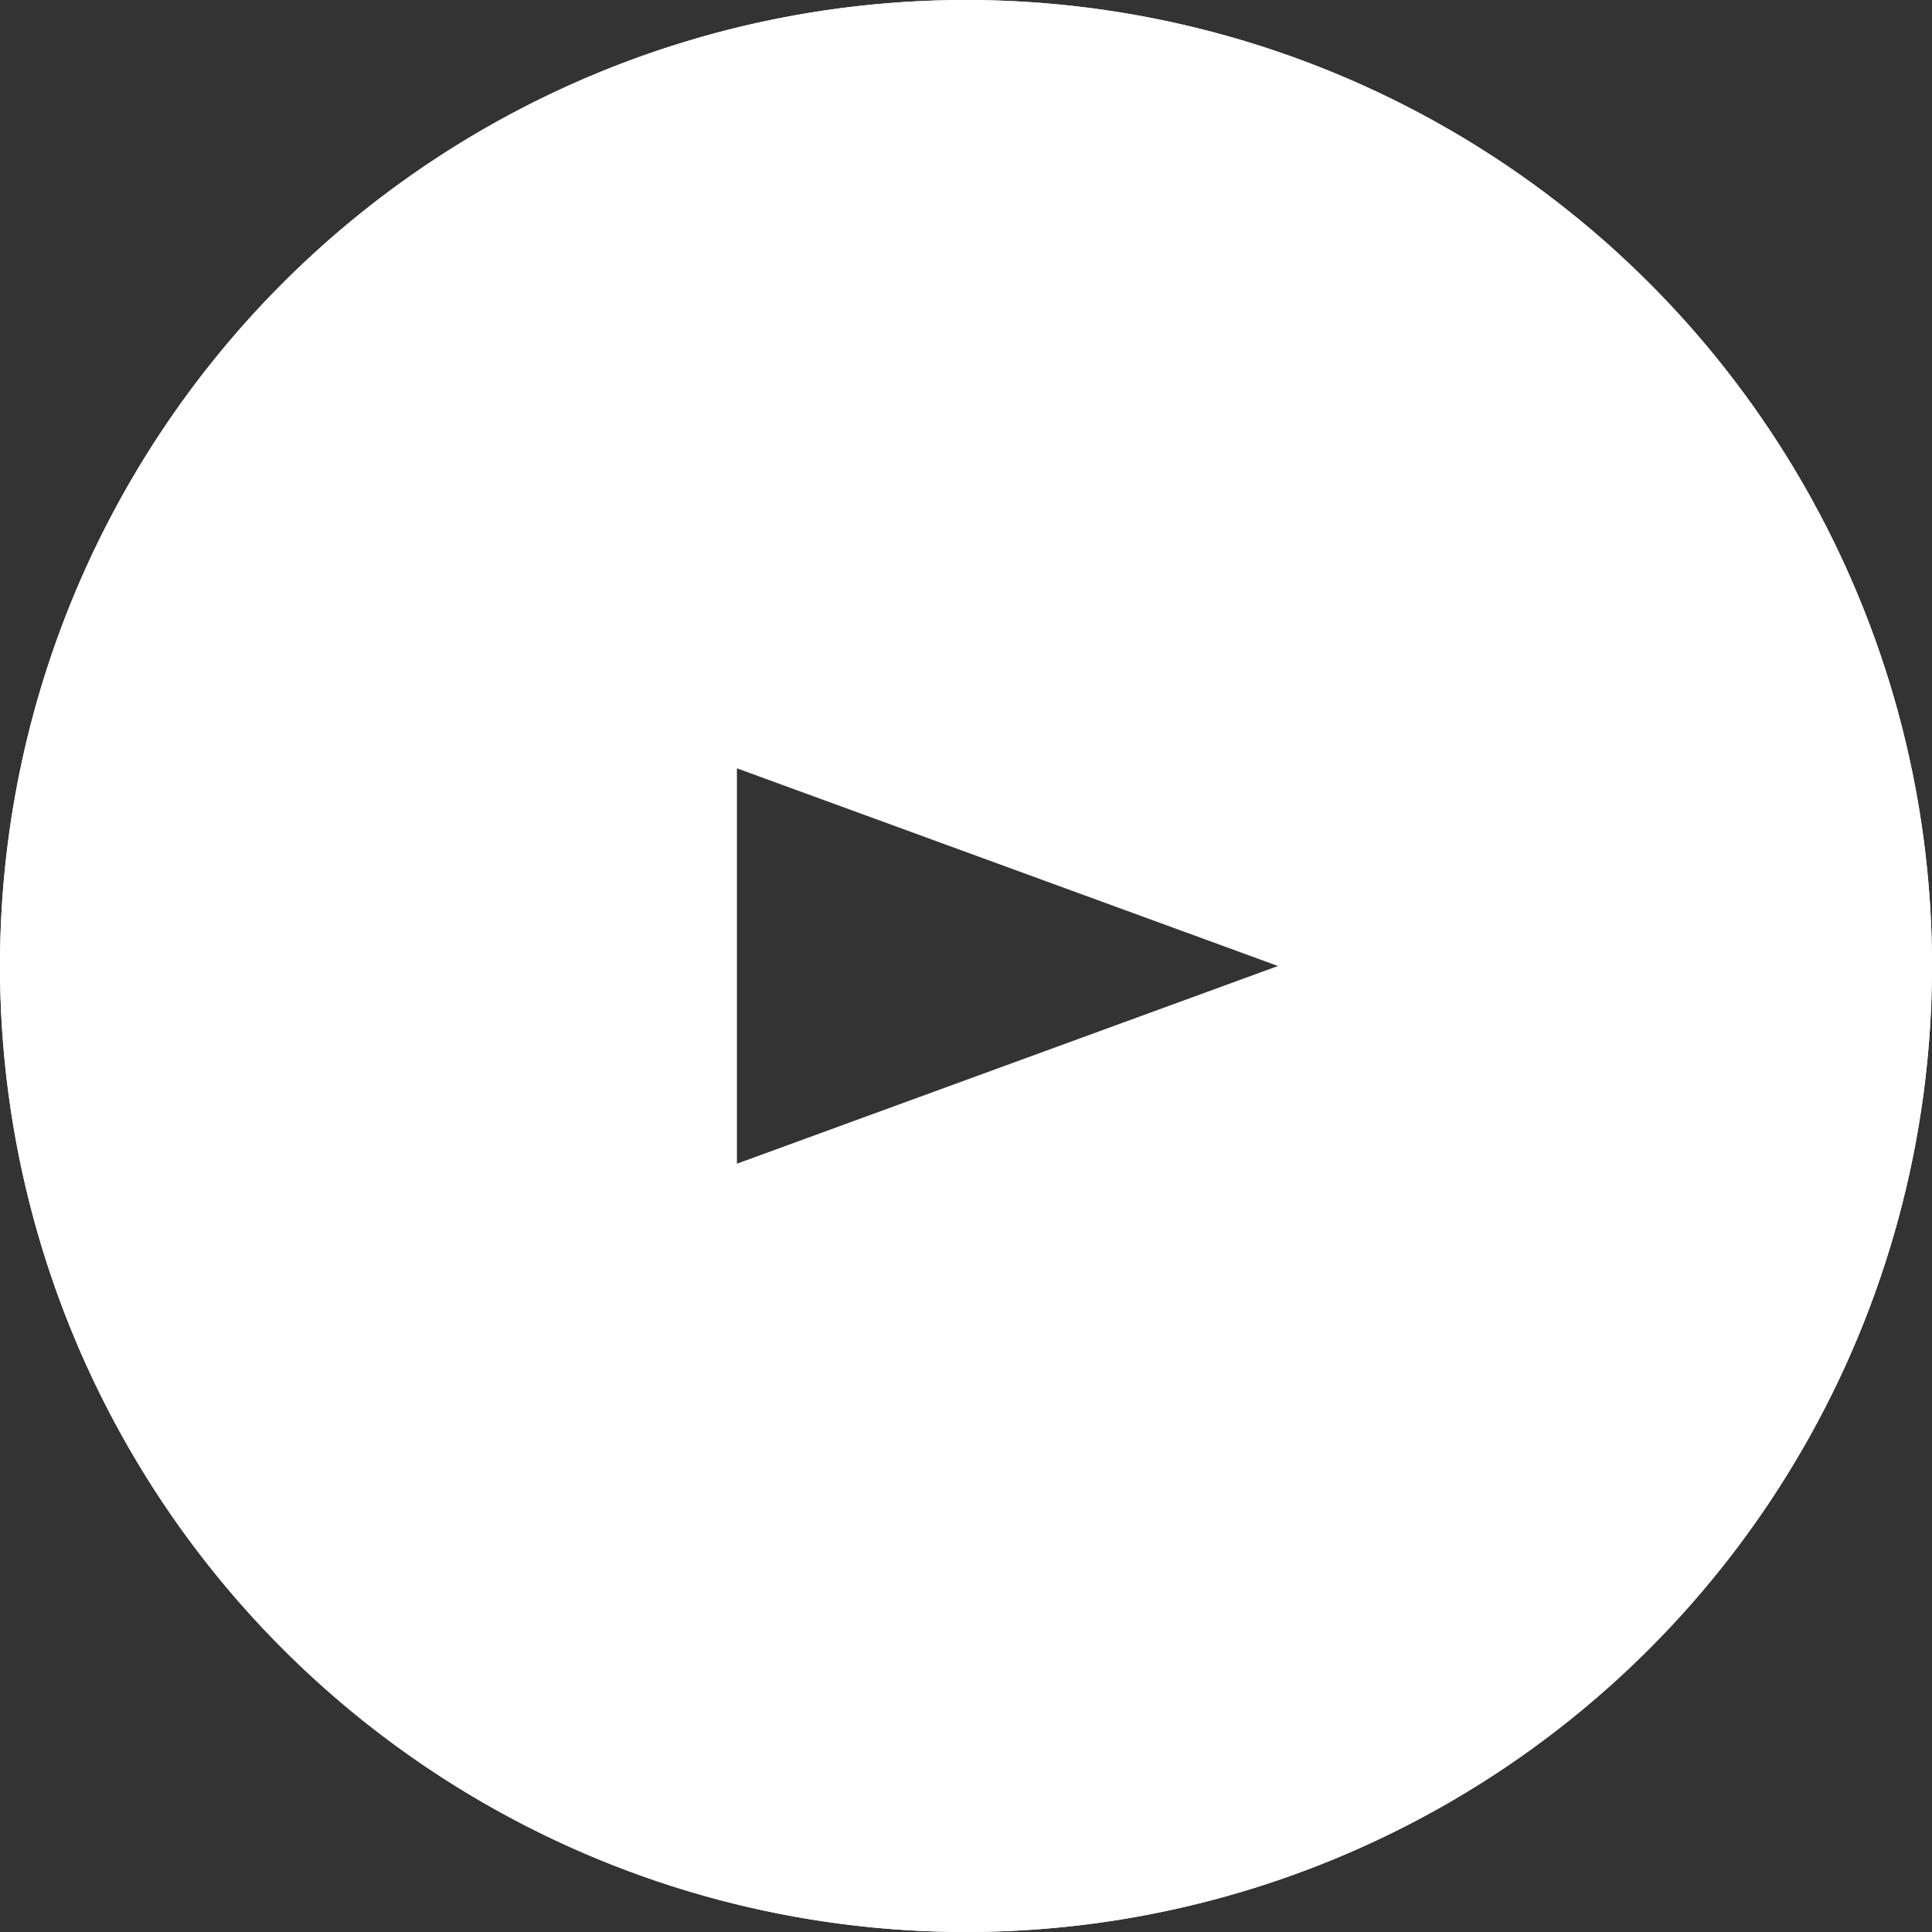
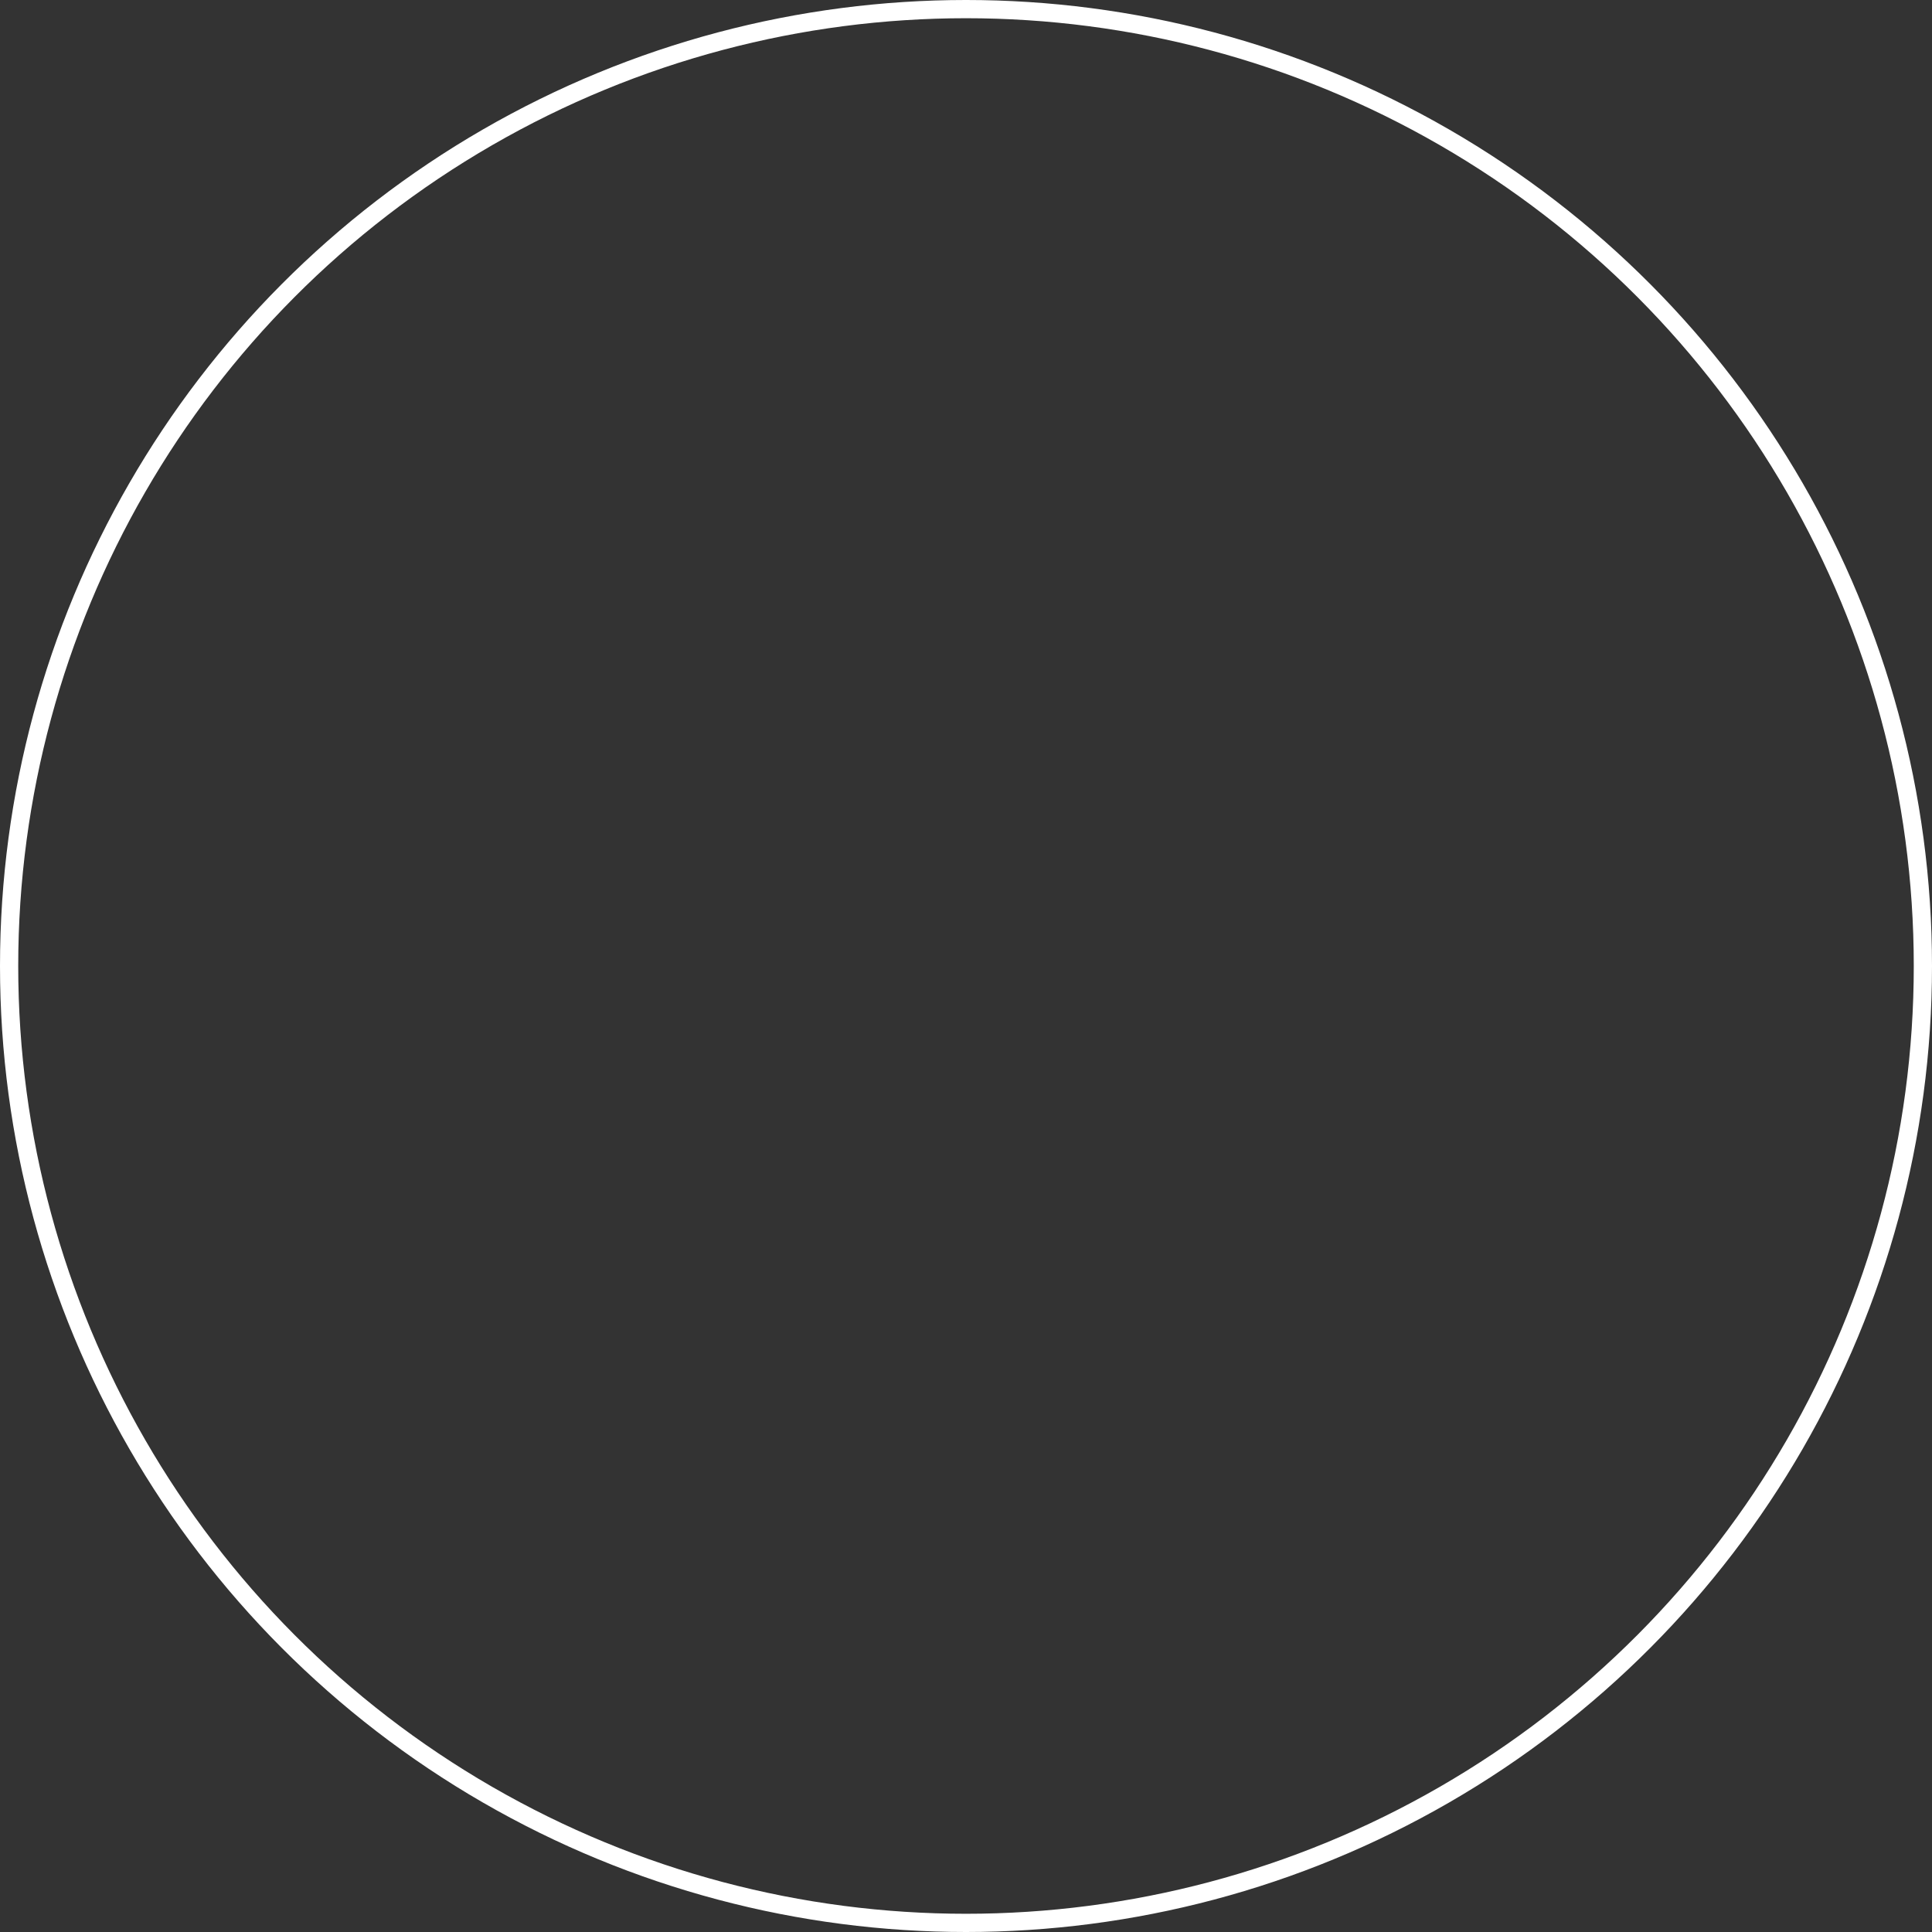
<svg xmlns="http://www.w3.org/2000/svg" id="コンポーネント_28_3" data-name="コンポーネント 28 – 3" width="106" height="106" viewBox="0 0 106 106">
  <rect x="0" y="0" width="106" height="106" fill="#333333" stroke="none" />
  <g id="グループ_770" data-name="グループ 770" transform="translate(-587 -464)">
    <g id="グループ_754" data-name="グループ 754" transform="translate(-11.98 24.019)">
      <g id="楕円形_1" data-name="楕円形 1" transform="translate(598.98 439.981)" fill="none" stroke="#fff" stroke-width="1">
        <circle cx="53" cy="53" r="53" stroke="none" />
        <circle cx="53" cy="53" r="52.5" fill="none" />
      </g>
      <g id="多角形_1" data-name="多角形 1" transform="translate(672.01 480.705) rotate(90)" fill="none">
-         <path d="M12.276,0,24.552,33.6H0Z" stroke="none" />
-         <path d="M 12.276 2.914 L 1.43 32.598 L 23.122 32.598 L 12.276 2.914 M 12.276 0 L 24.552 33.598 L 1.9073486328125e-06 33.598 L 12.276 0 Z" stroke="none" fill="#fff" />
+         <path d="M12.276,0,24.552,33.6H0" stroke="none" />
      </g>
    </g>
  </g>
  <g id="グループ_1819" data-name="グループ 1819" transform="translate(-884.259 -375.484)">
-     <path id="パス_709" data-name="パス 709" d="M937.259,375.484a53,53,0,1,0,53,53A53,53,0,0,0,937.259,375.484Zm-13.33,64.45v-22.9l31.761,11.45Z" fill="#fff" />
-   </g>
+     </g>
</svg>